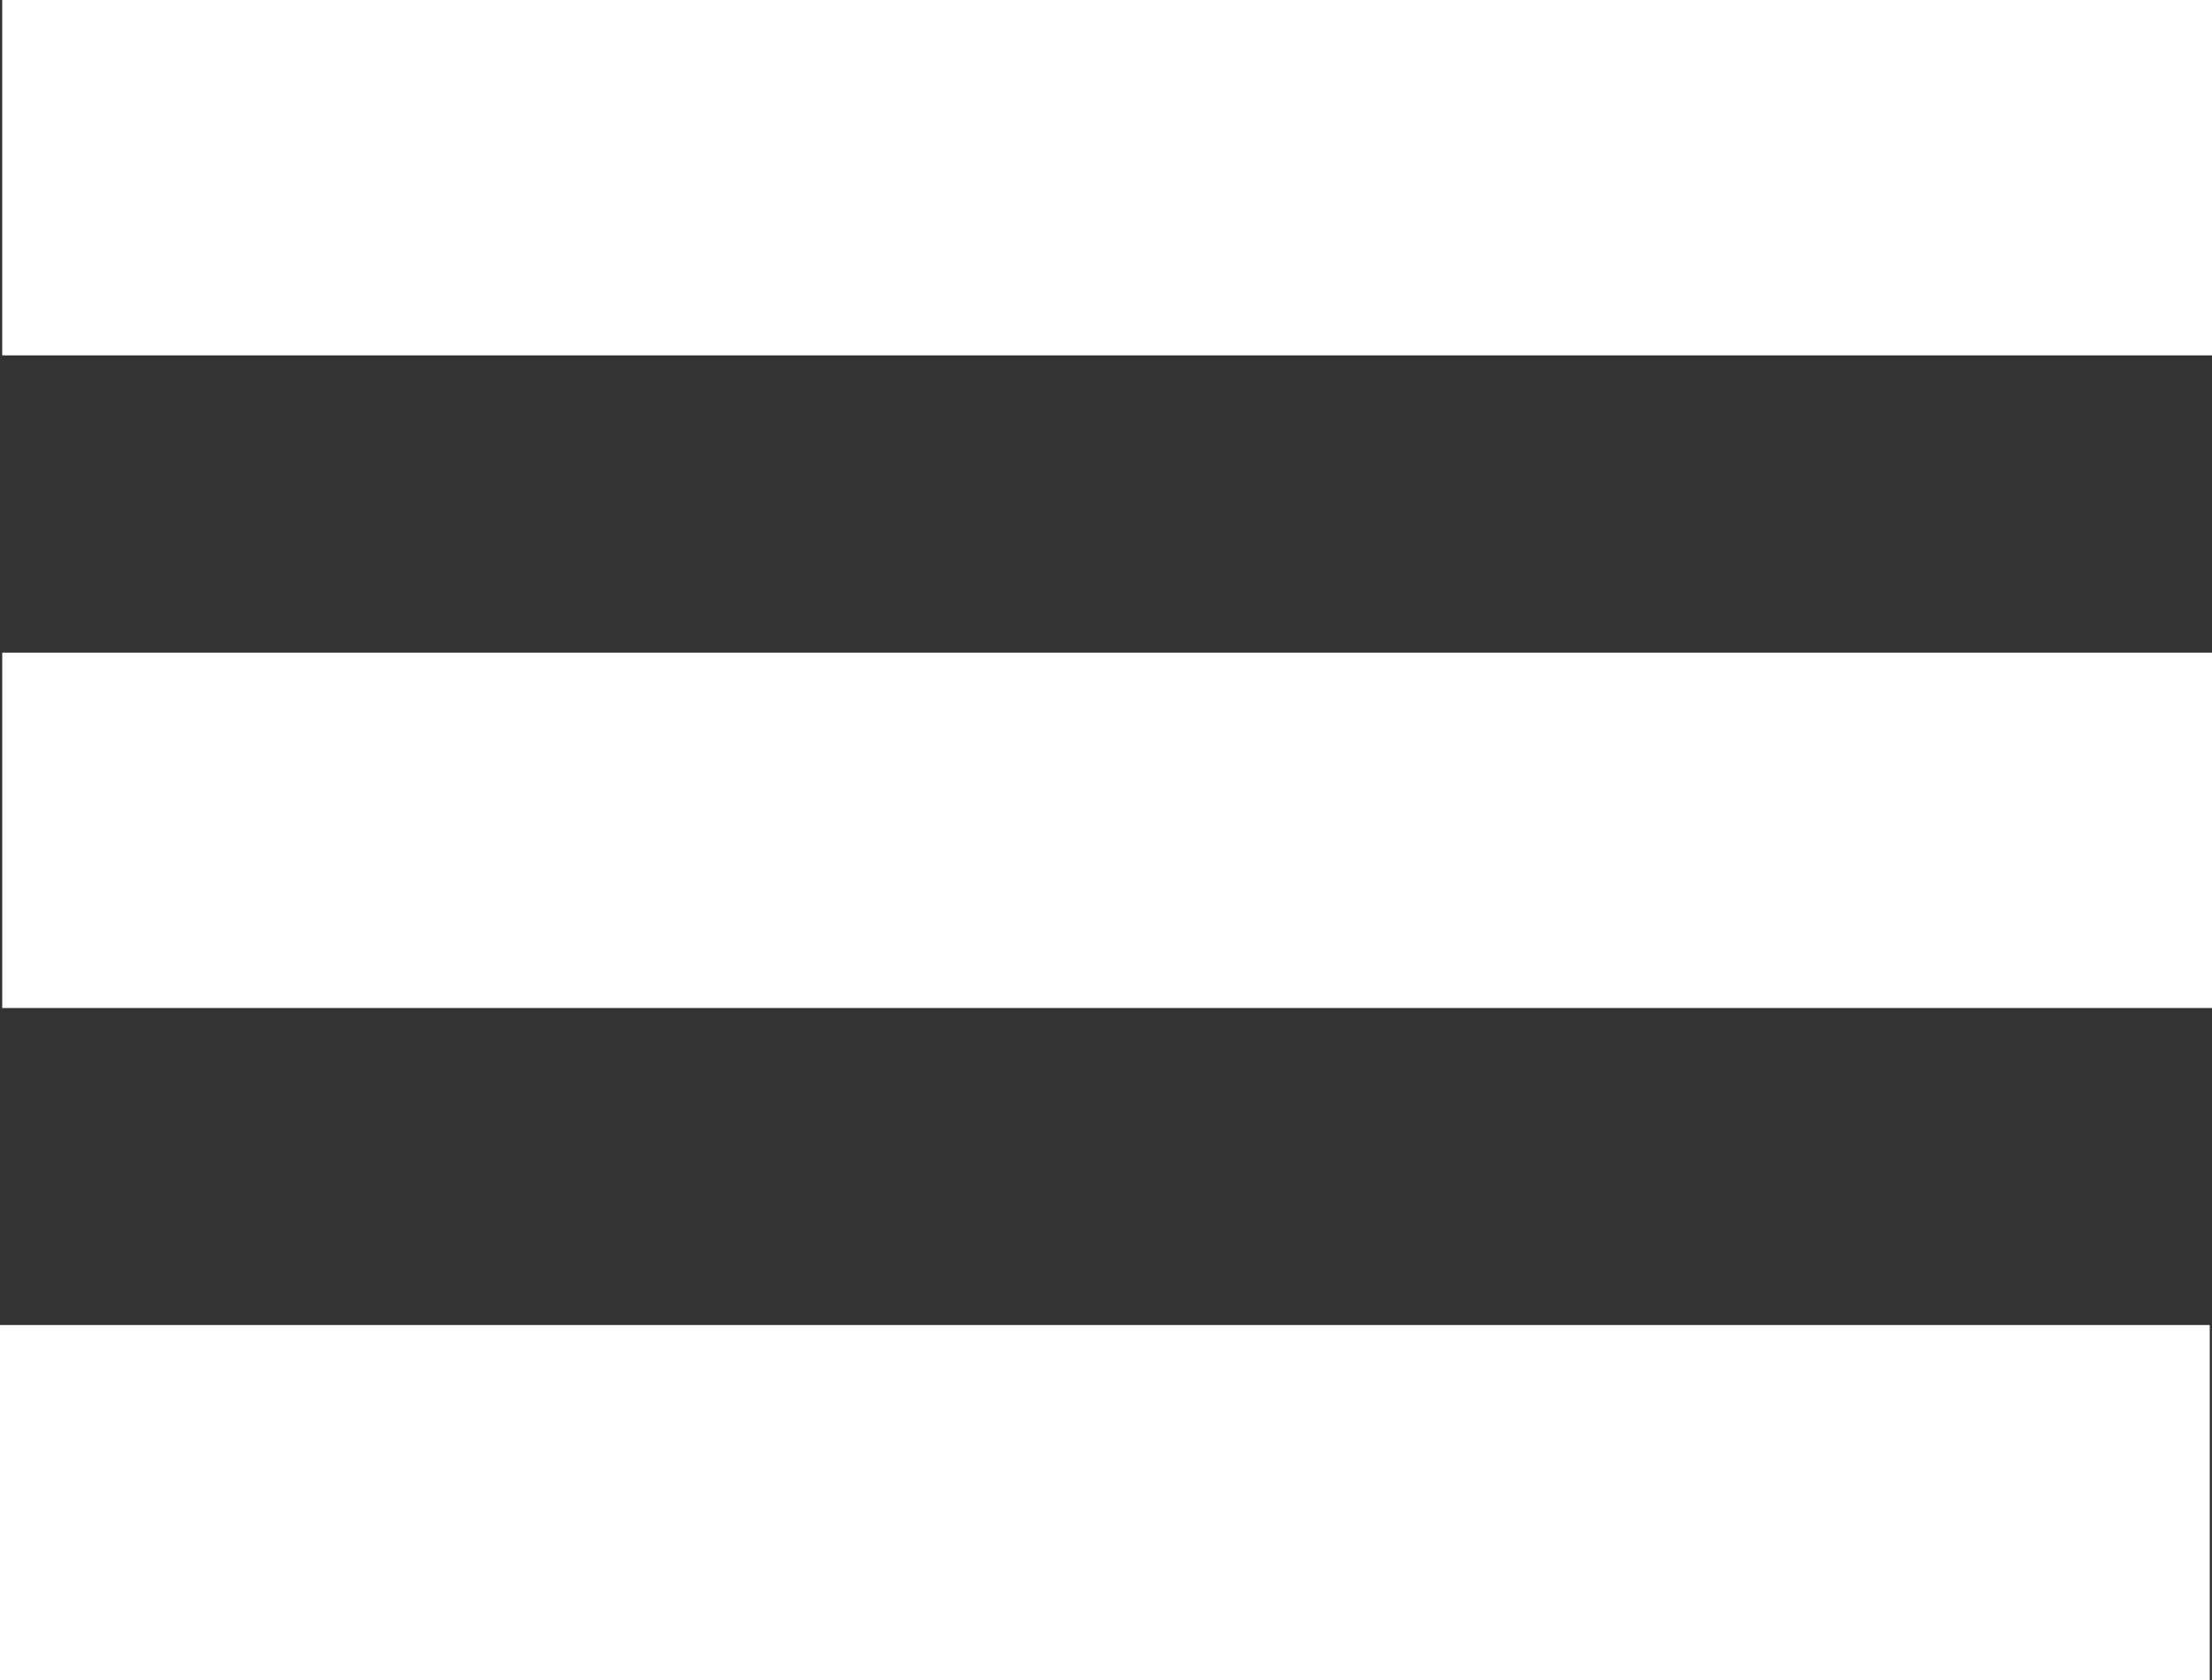
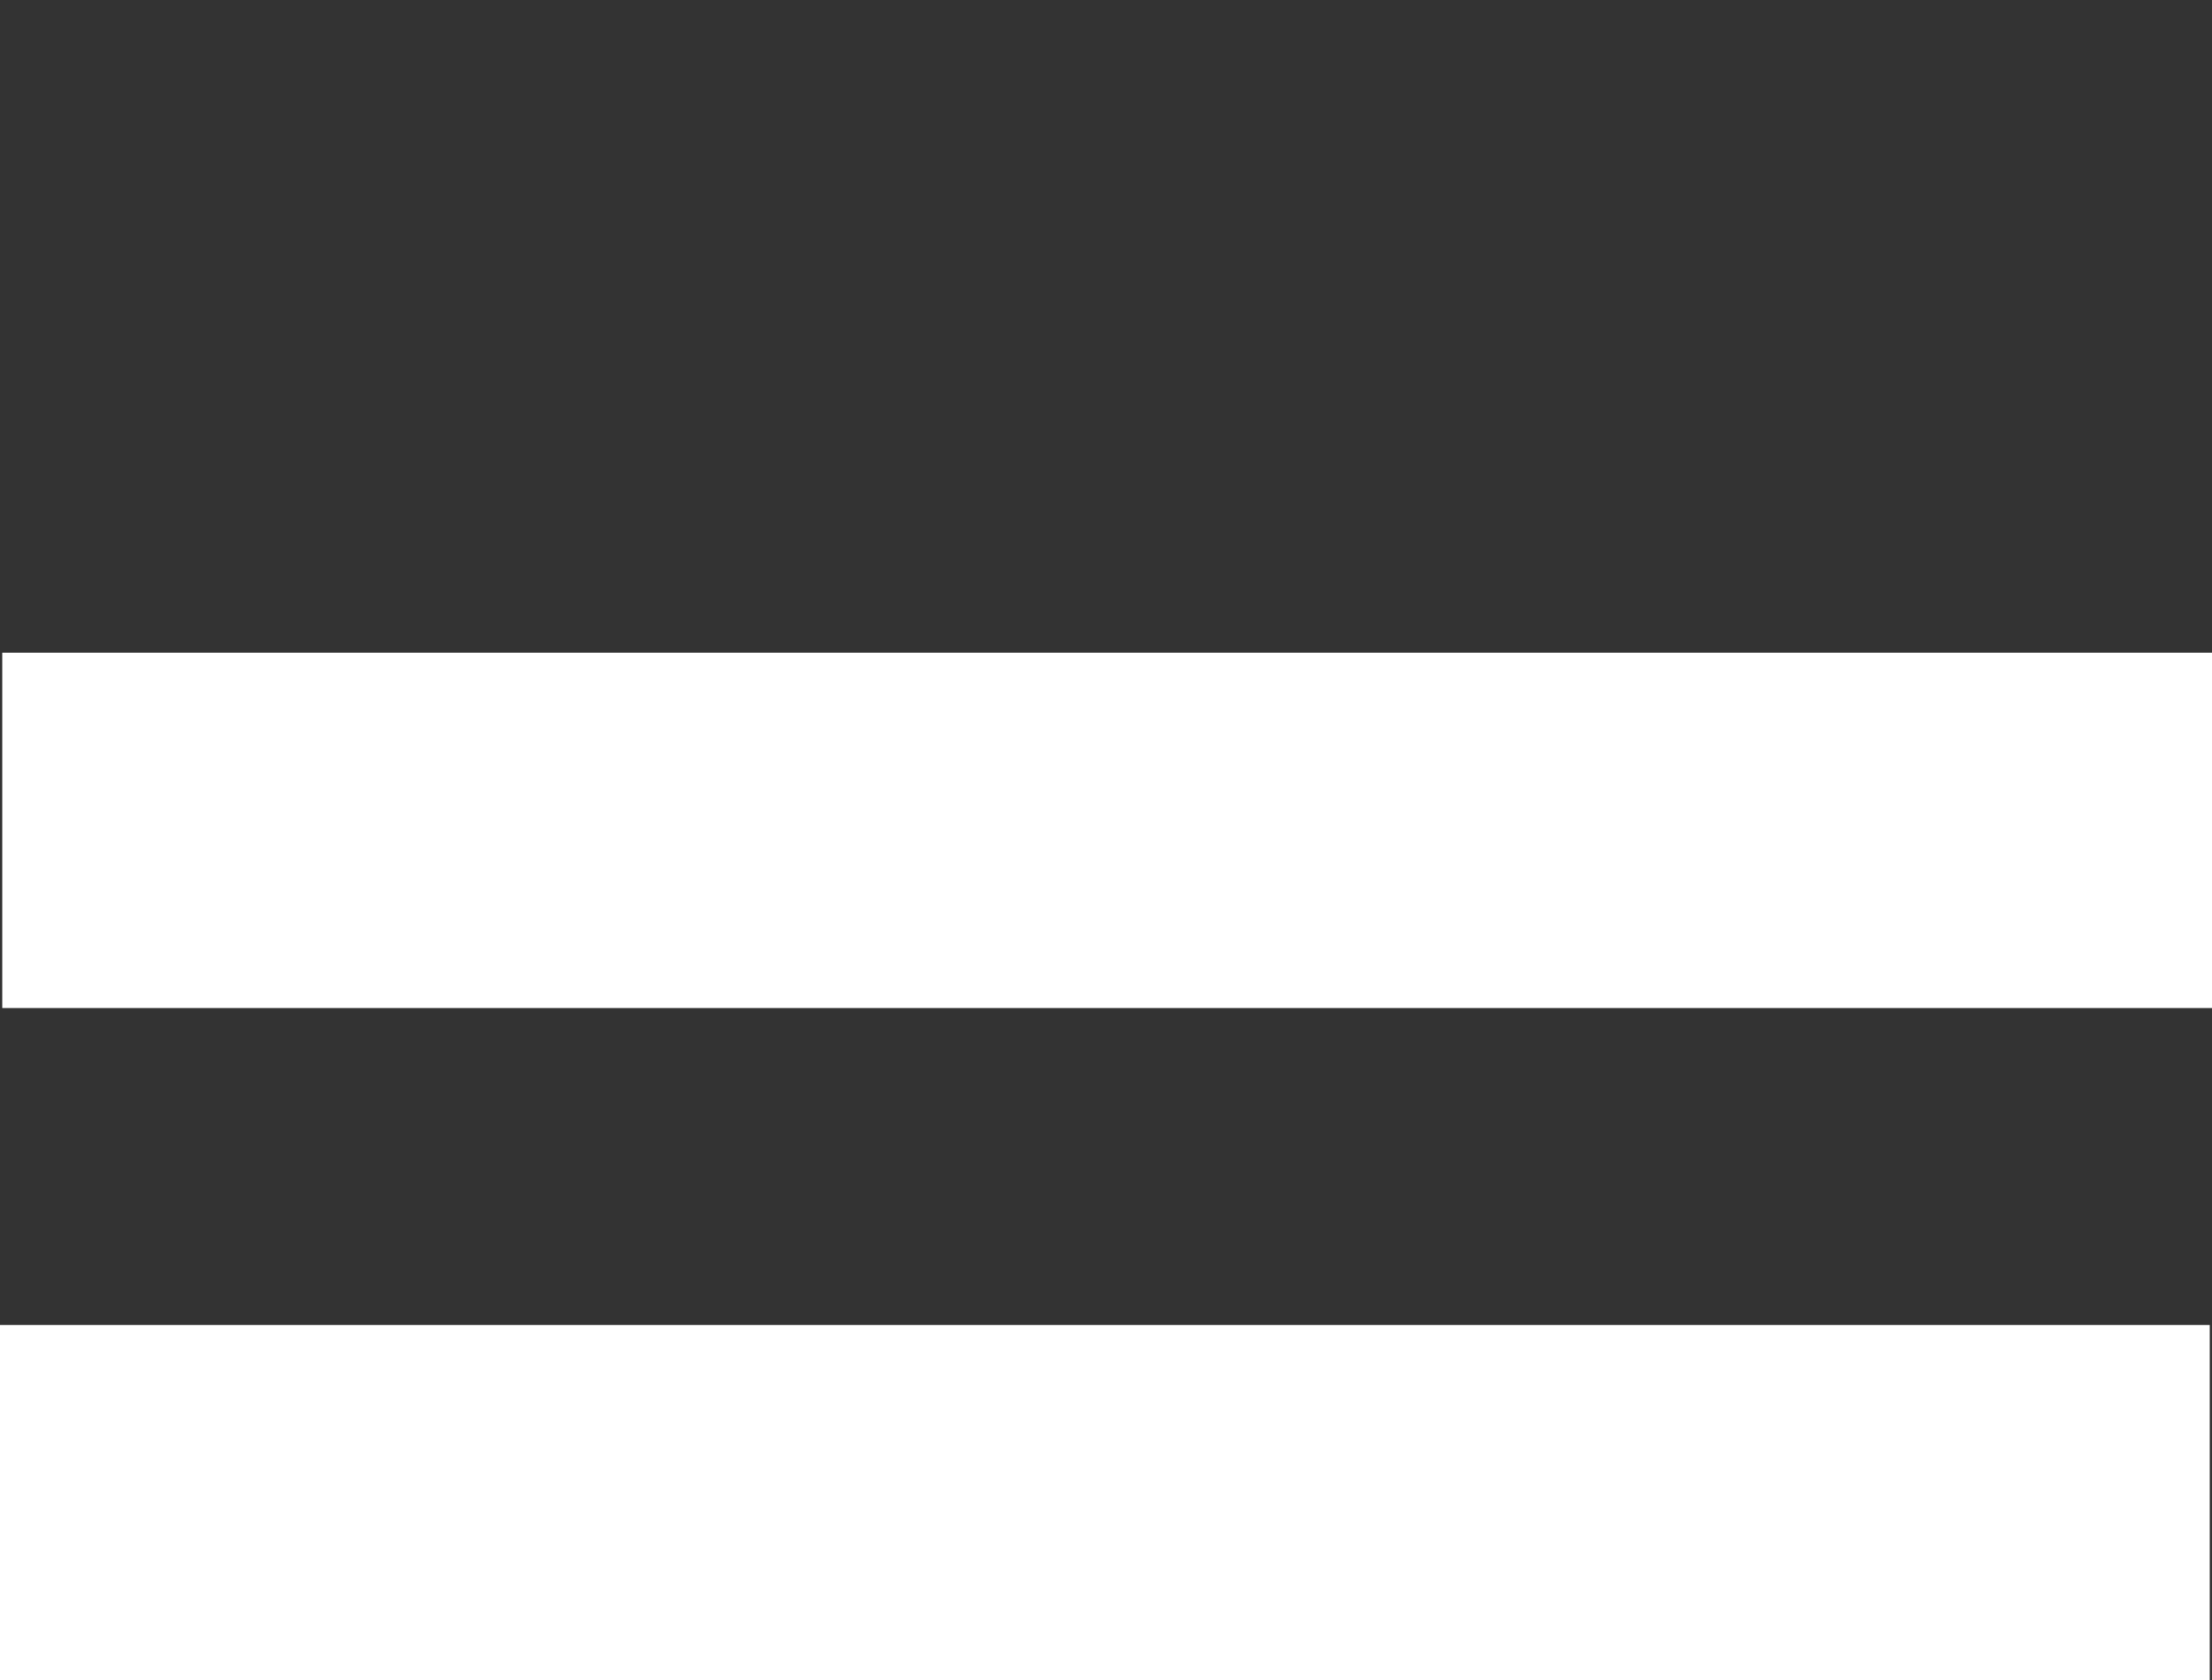
<svg xmlns="http://www.w3.org/2000/svg" xmlns:ns1="http://www.inkscape.org/namespaces/inkscape" xmlns:ns2="http://sodipodi.sourceforge.net/DTD/sodipodi-0.dtd" width="183.684" height="139.558" id="svg2" ns1:label="Pozadí" version="1.1" ns1:version="0.48.4 r9939" ns2:docname="ikonaMenu.svg" ns1:export-filename="C:\Users\martin\Desktop\cdtravel.cz - predavaci protokol\Ikony\ikony\ikonaMenu.png" ns1:export-xdpi="13" ns1:export-ydpi="13">
  <rect width="100%" height="100%" fill="#333333" stroke="none" />
  <defs id="defs3" />
  <ns2:namedview id="base" pagecolor="#ffffff" bordercolor="#666666" borderopacity="1.0" ns1:pageopacity="0.0" ns1:pageshadow="2" ns1:zoom="3.1171875" ns1:cx="125.42908" ns1:cy="51.934374" ns1:document-units="px" ns1:current-layer="layer1" showgrid="true" fit-margin-top="0" fit-margin-left="0" fit-margin-right="0" fit-margin-bottom="0" showborder="false" ns1:window-width="1280" ns1:window-height="737" ns1:window-x="-8" ns1:window-y="-8" ns1:window-maximized="1">
    <ns1:grid type="xygrid" id="grid3011" empspacing="5" visible="true" enabled="true" snapvisiblegridlinesonly="true" originx="-0.457px" originy="18.607px" />
  </ns2:namedview>
  <g ns1:label="Vrstva 1" ns1:groupmode="layer" id="layer1" transform="translate(179.341,-263.001)">
-     <rect style="fill:#ffffff;fill-opacity:1;fill-rule:nonzero;stroke:none" id="rect2984" width="183.499" height="29.514" x="-179.157" y="263.001" rx="6.9238749e-006" ry="6.8830805e-006" />
    <rect style="fill:#ffffff;fill-opacity:1;fill-rule:nonzero;stroke:none" id="rect2984-1" width="183.499" height="29.514" x="-179.156" y="317.205" rx="6.9238749e-006" ry="6.8830805e-006" />
    <rect style="fill:#ffffff;fill-opacity:1;fill-rule:nonzero;stroke:none" id="rect2984-7" width="183.499" height="29.514" x="-179.341" y="373.046" rx="6.9238749e-006" ry="6.8830805e-006" ns1:export-filename="C:\Users\martin\Desktop\cdtravel.cz - predavaci protokol\Ikony\ikony\ikonaMenu.png" ns1:export-xdpi="13" ns1:export-ydpi="13" />
  </g>
</svg>